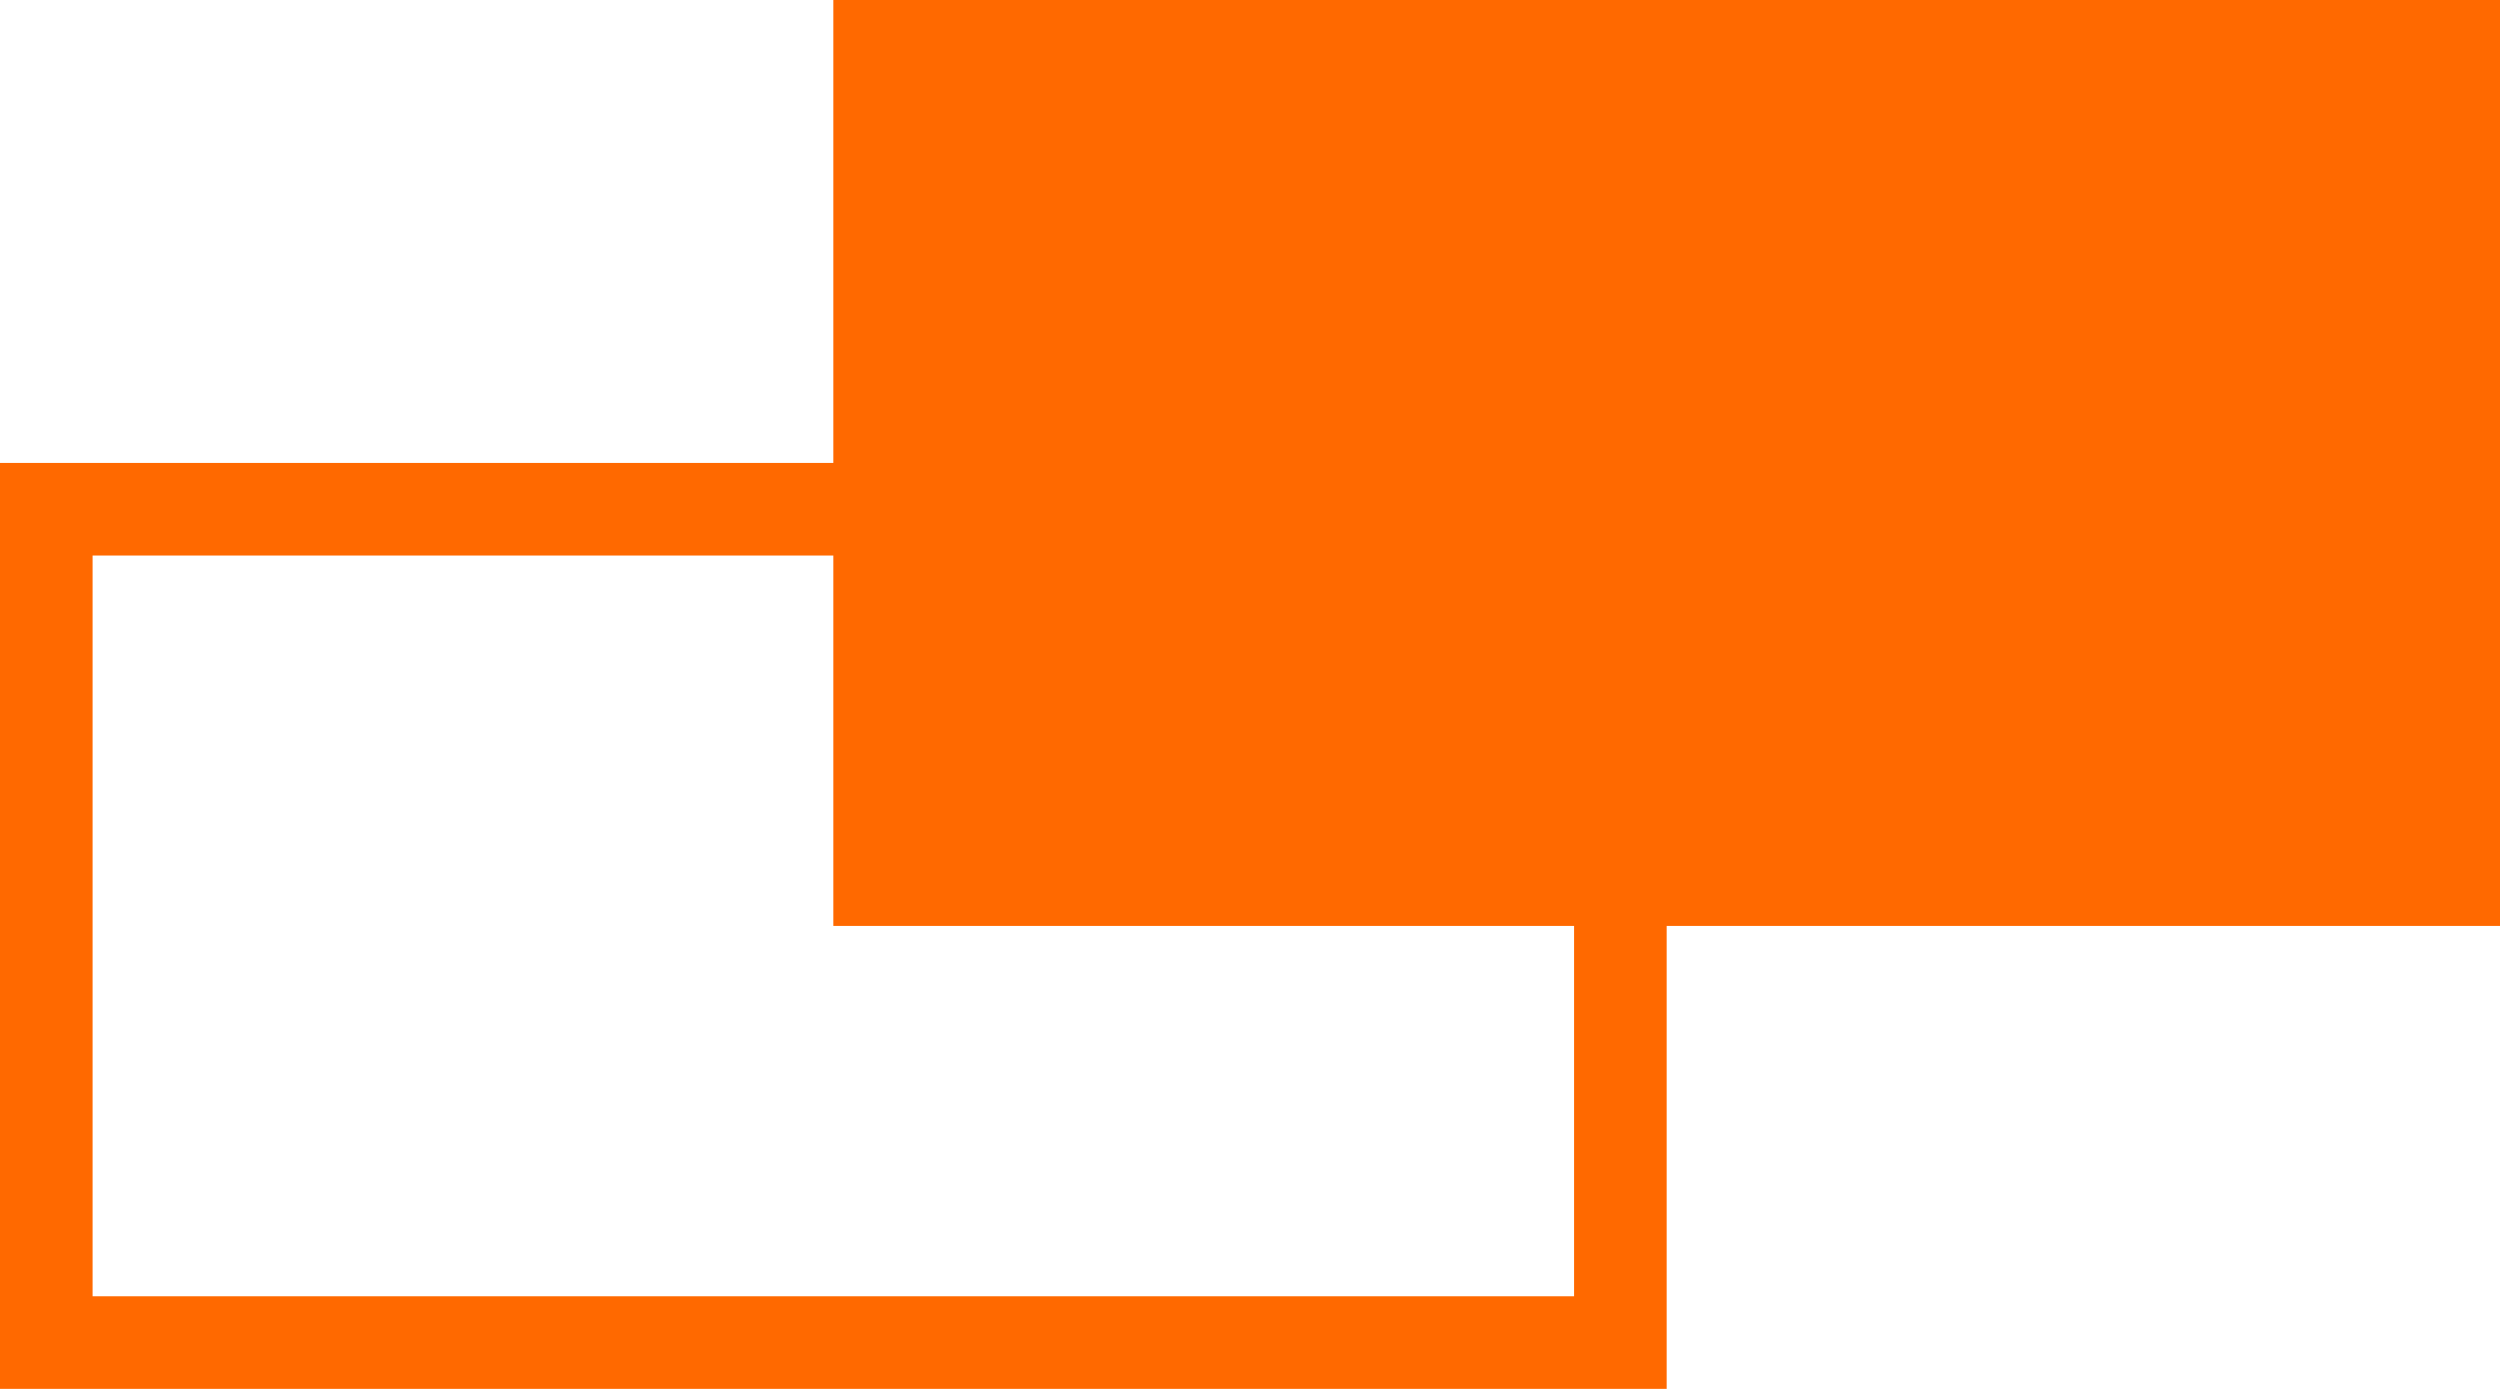
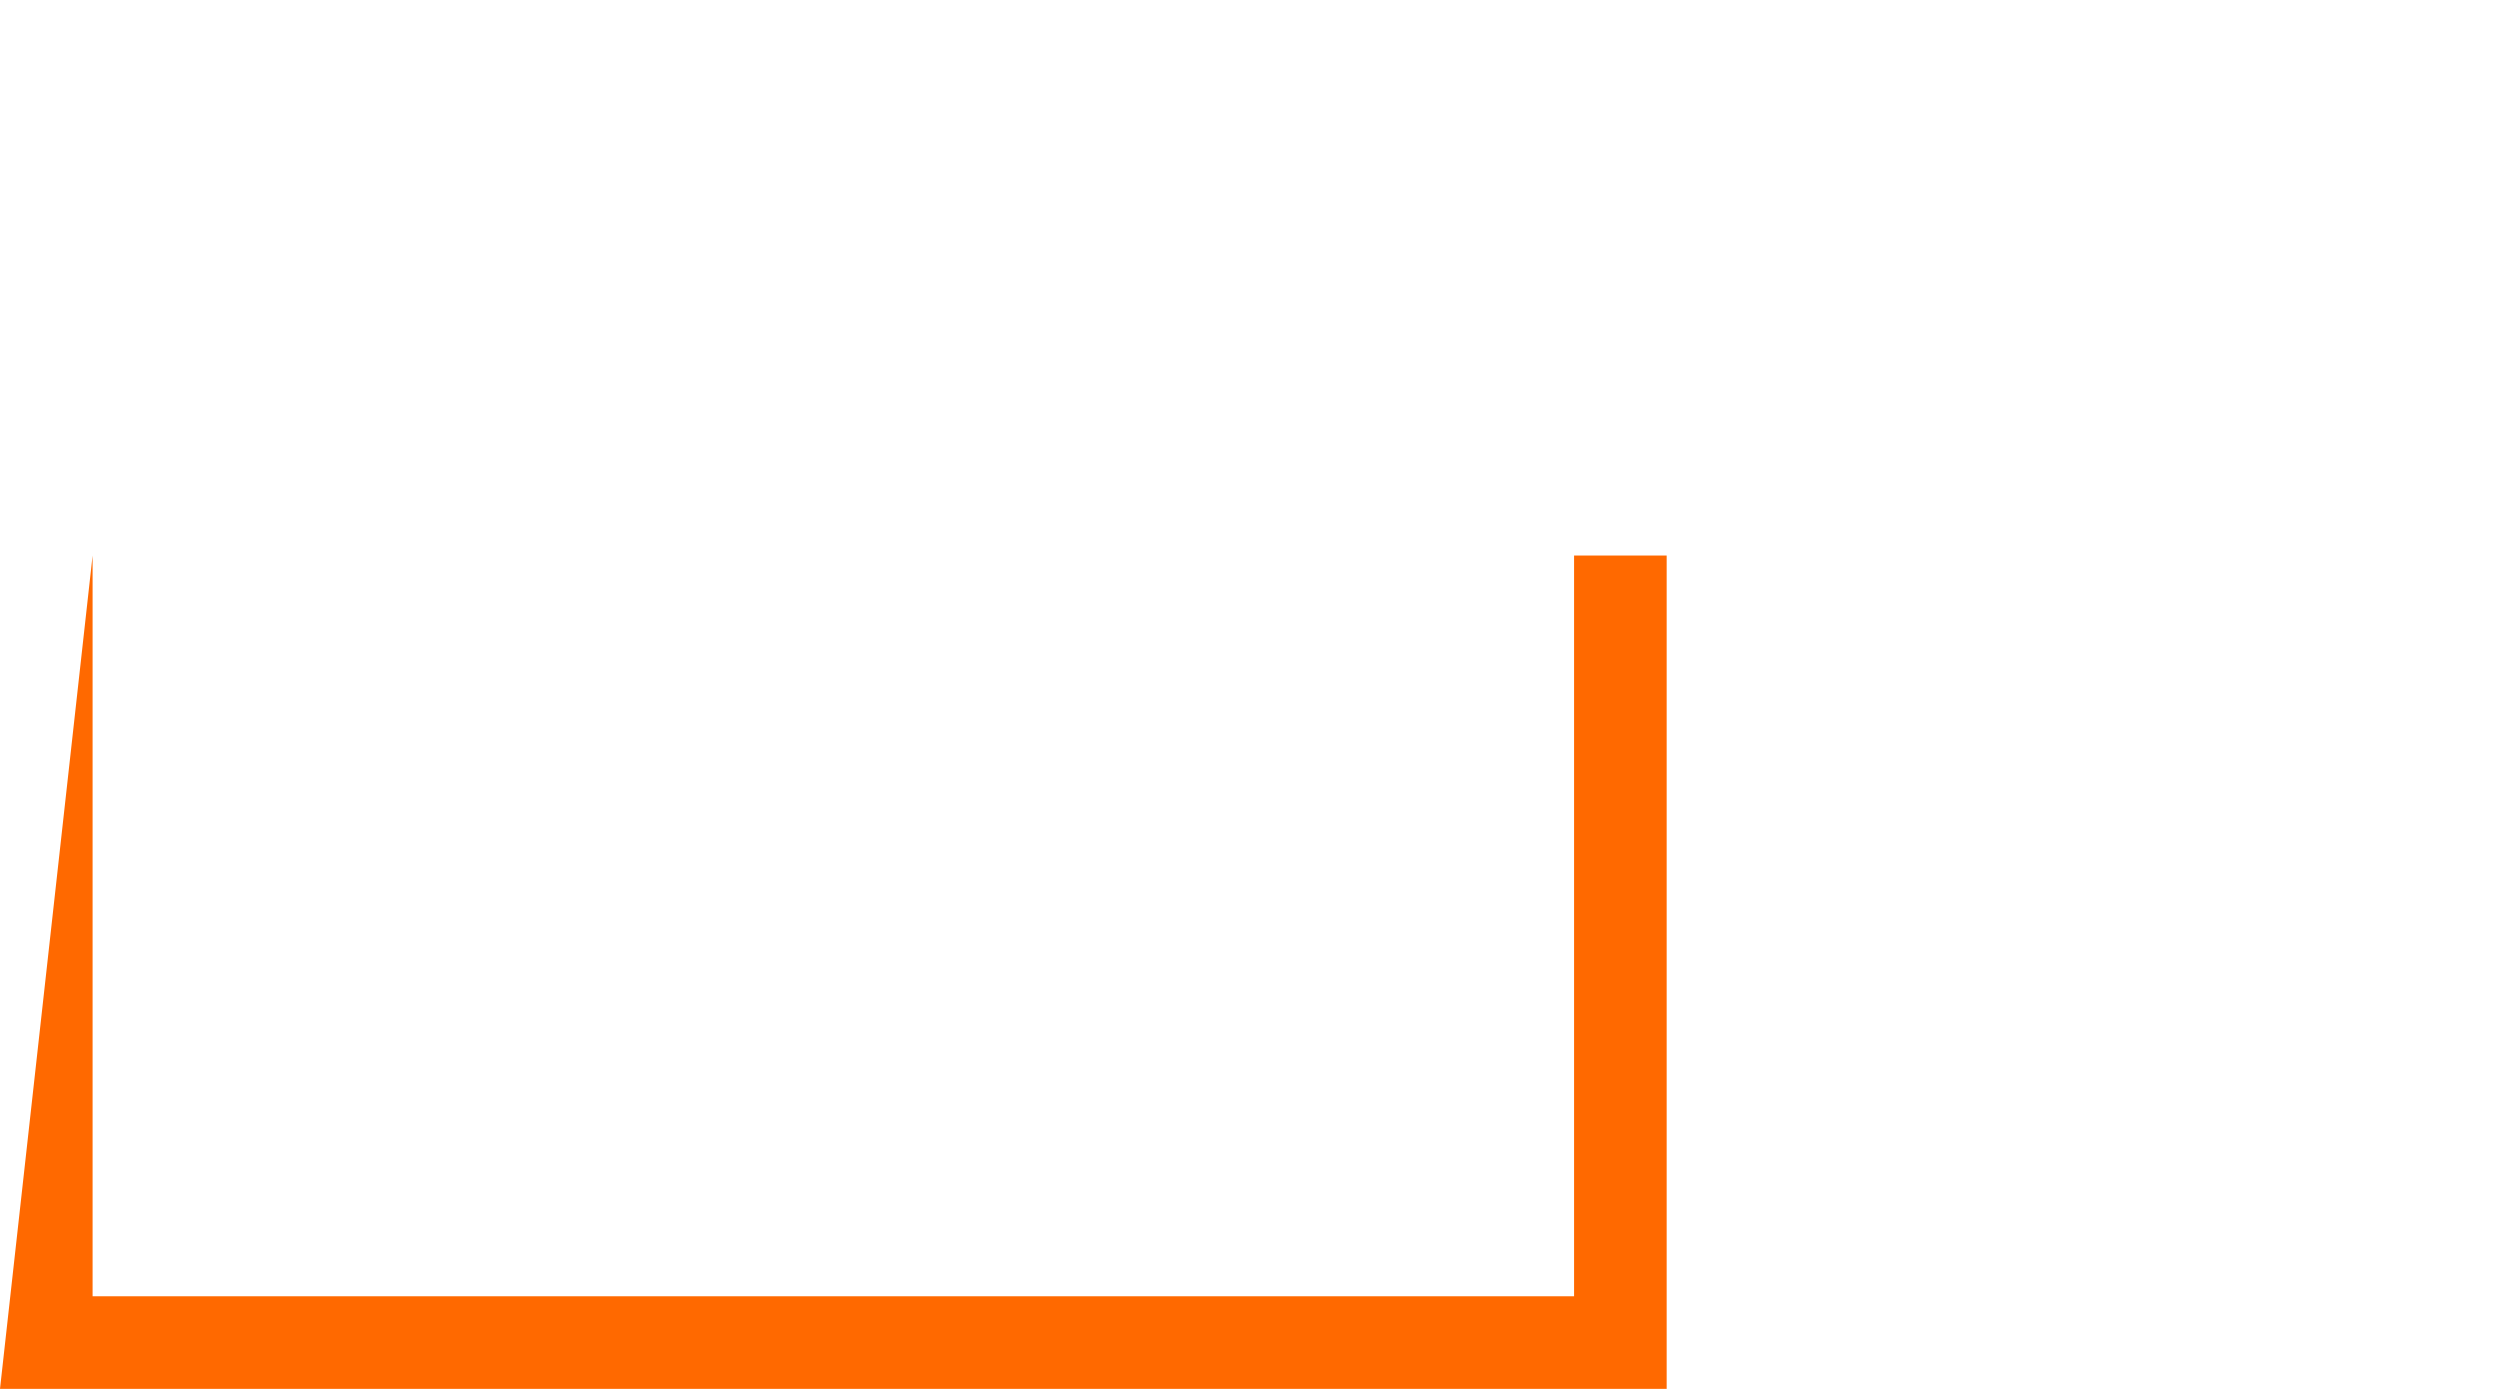
<svg xmlns="http://www.w3.org/2000/svg" width="27" height="15" viewBox="0 0 27 15">
  <g transform="translate(-497 -4351.755)">
-     <path d="M1,1V9H17V1H1M0,0H18V10H0Z" transform="translate(497 4356.755)" fill="#ff6900" />
-     <rect width="18" height="10" transform="translate(506 4351.755)" fill="#ff6900" />
+     <path d="M1,1V9H17V1H1H18V10H0Z" transform="translate(497 4356.755)" fill="#ff6900" />
  </g>
</svg>